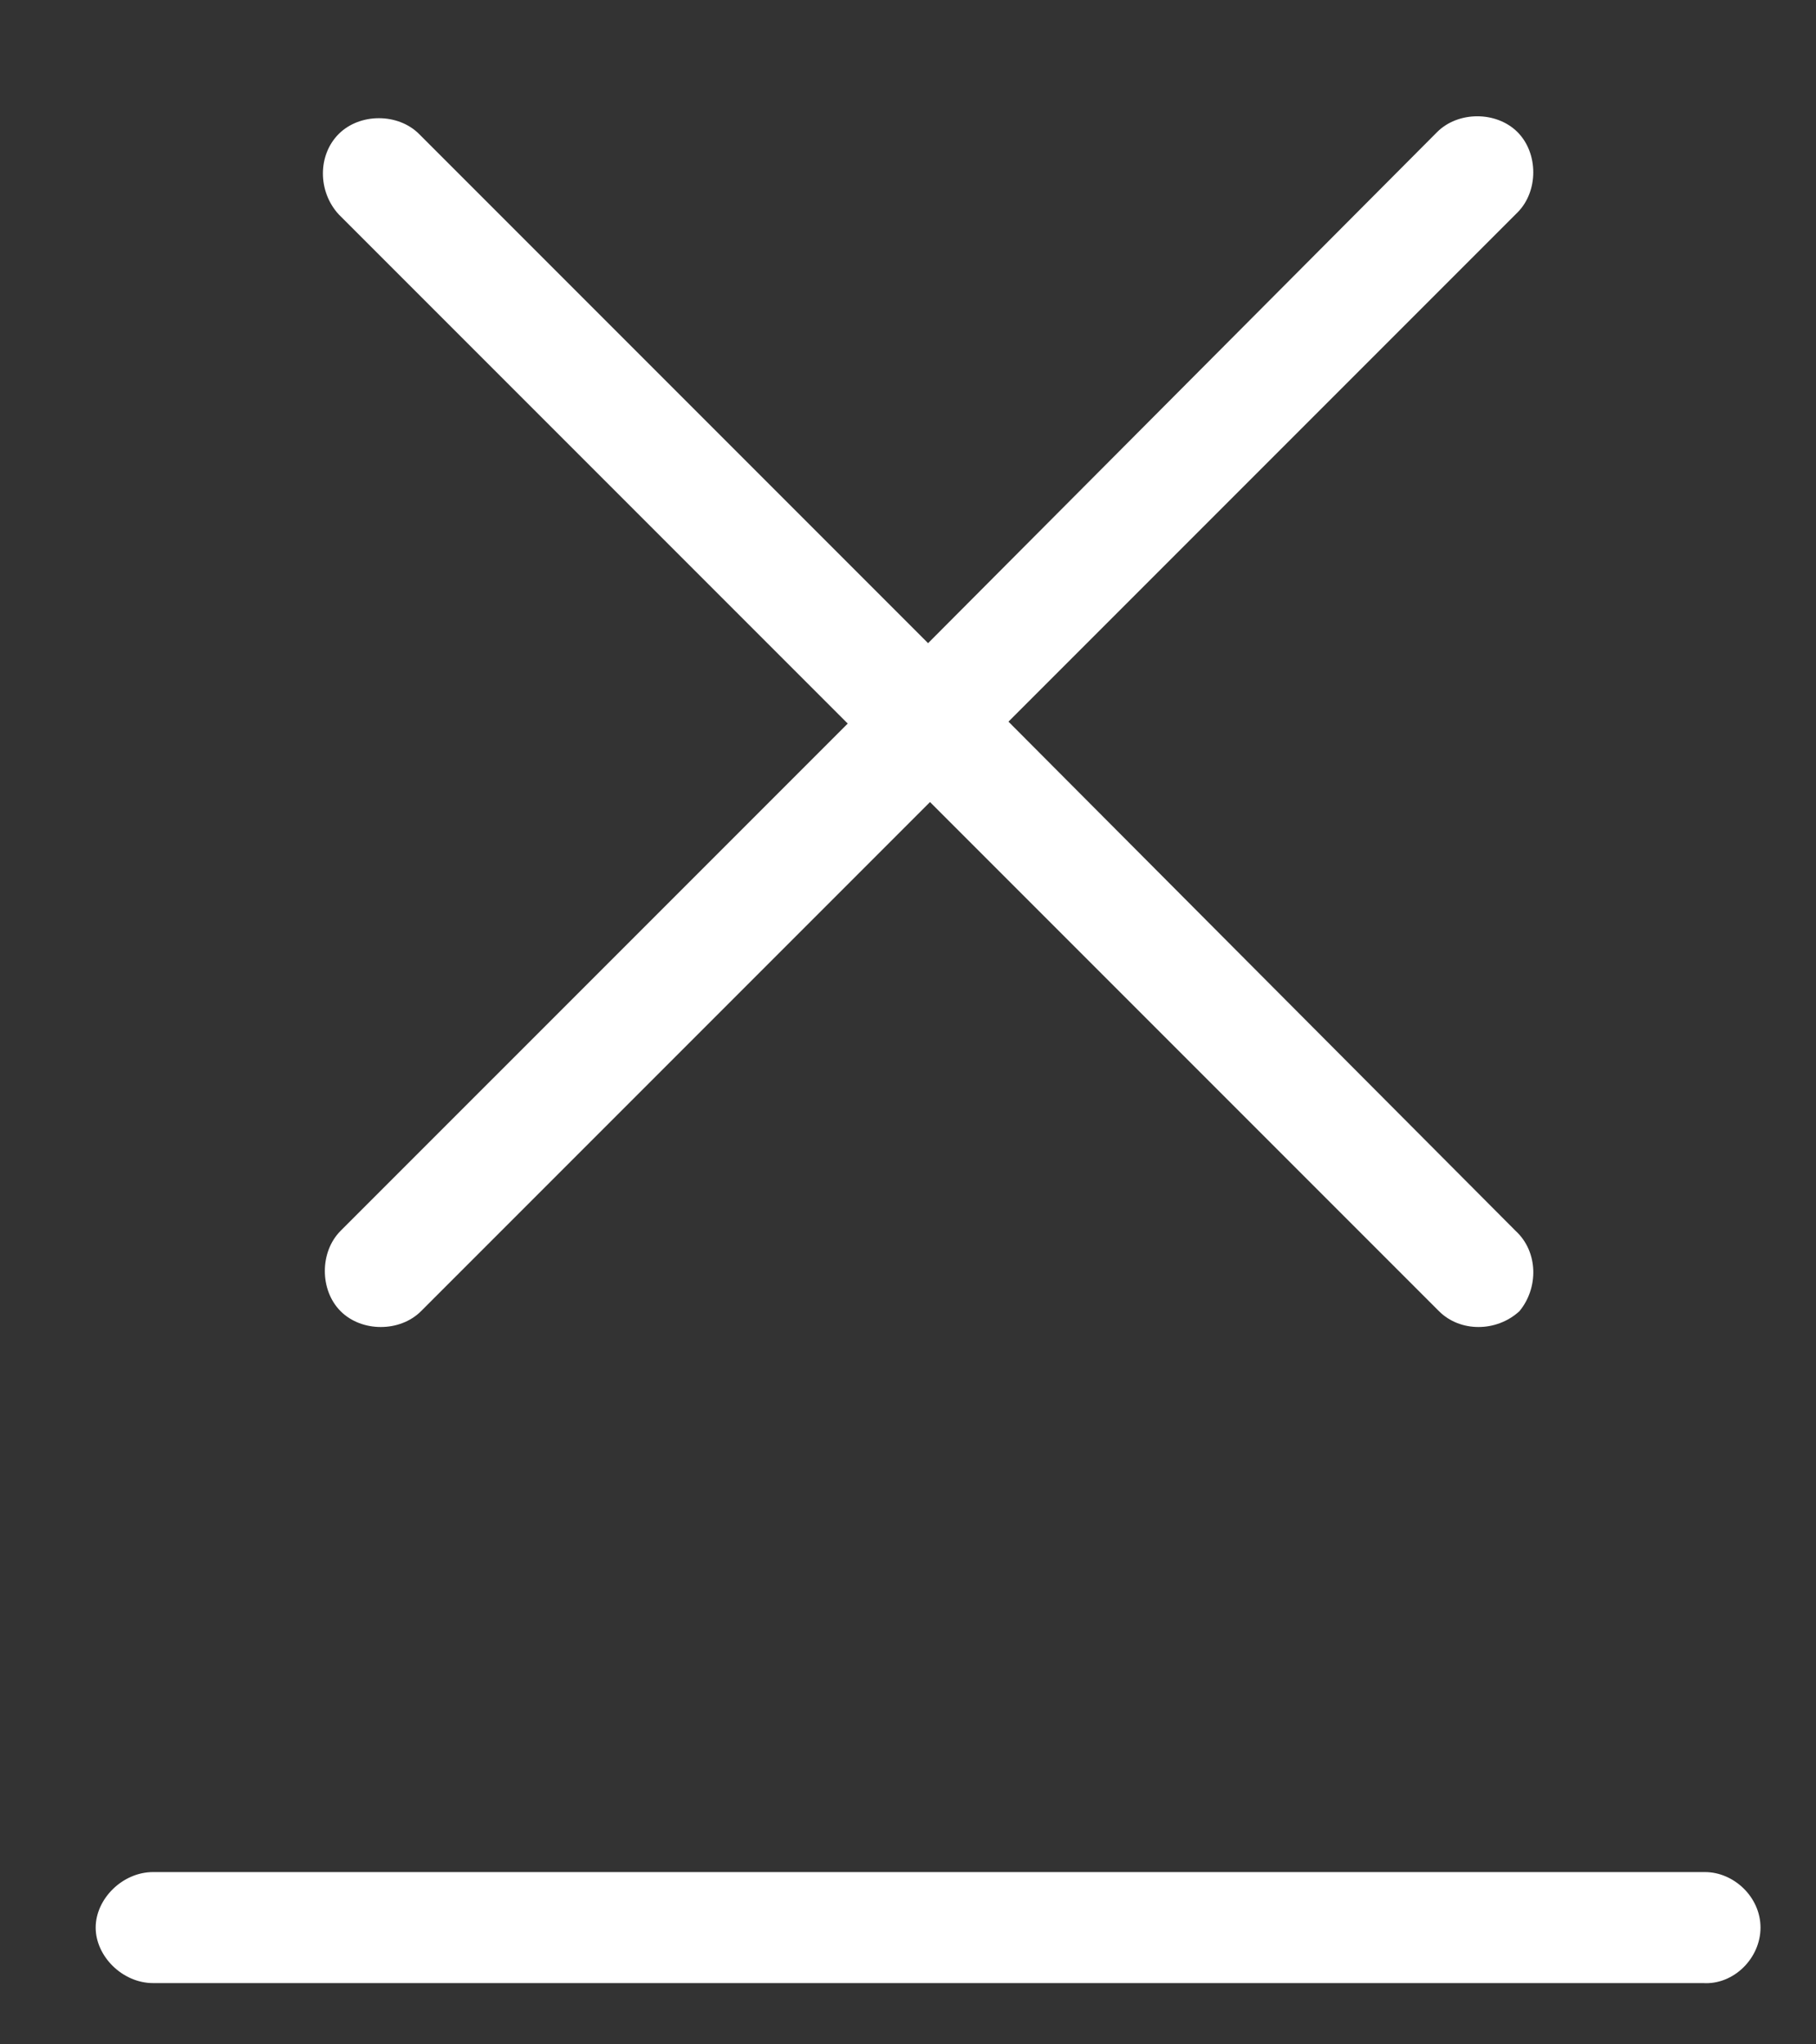
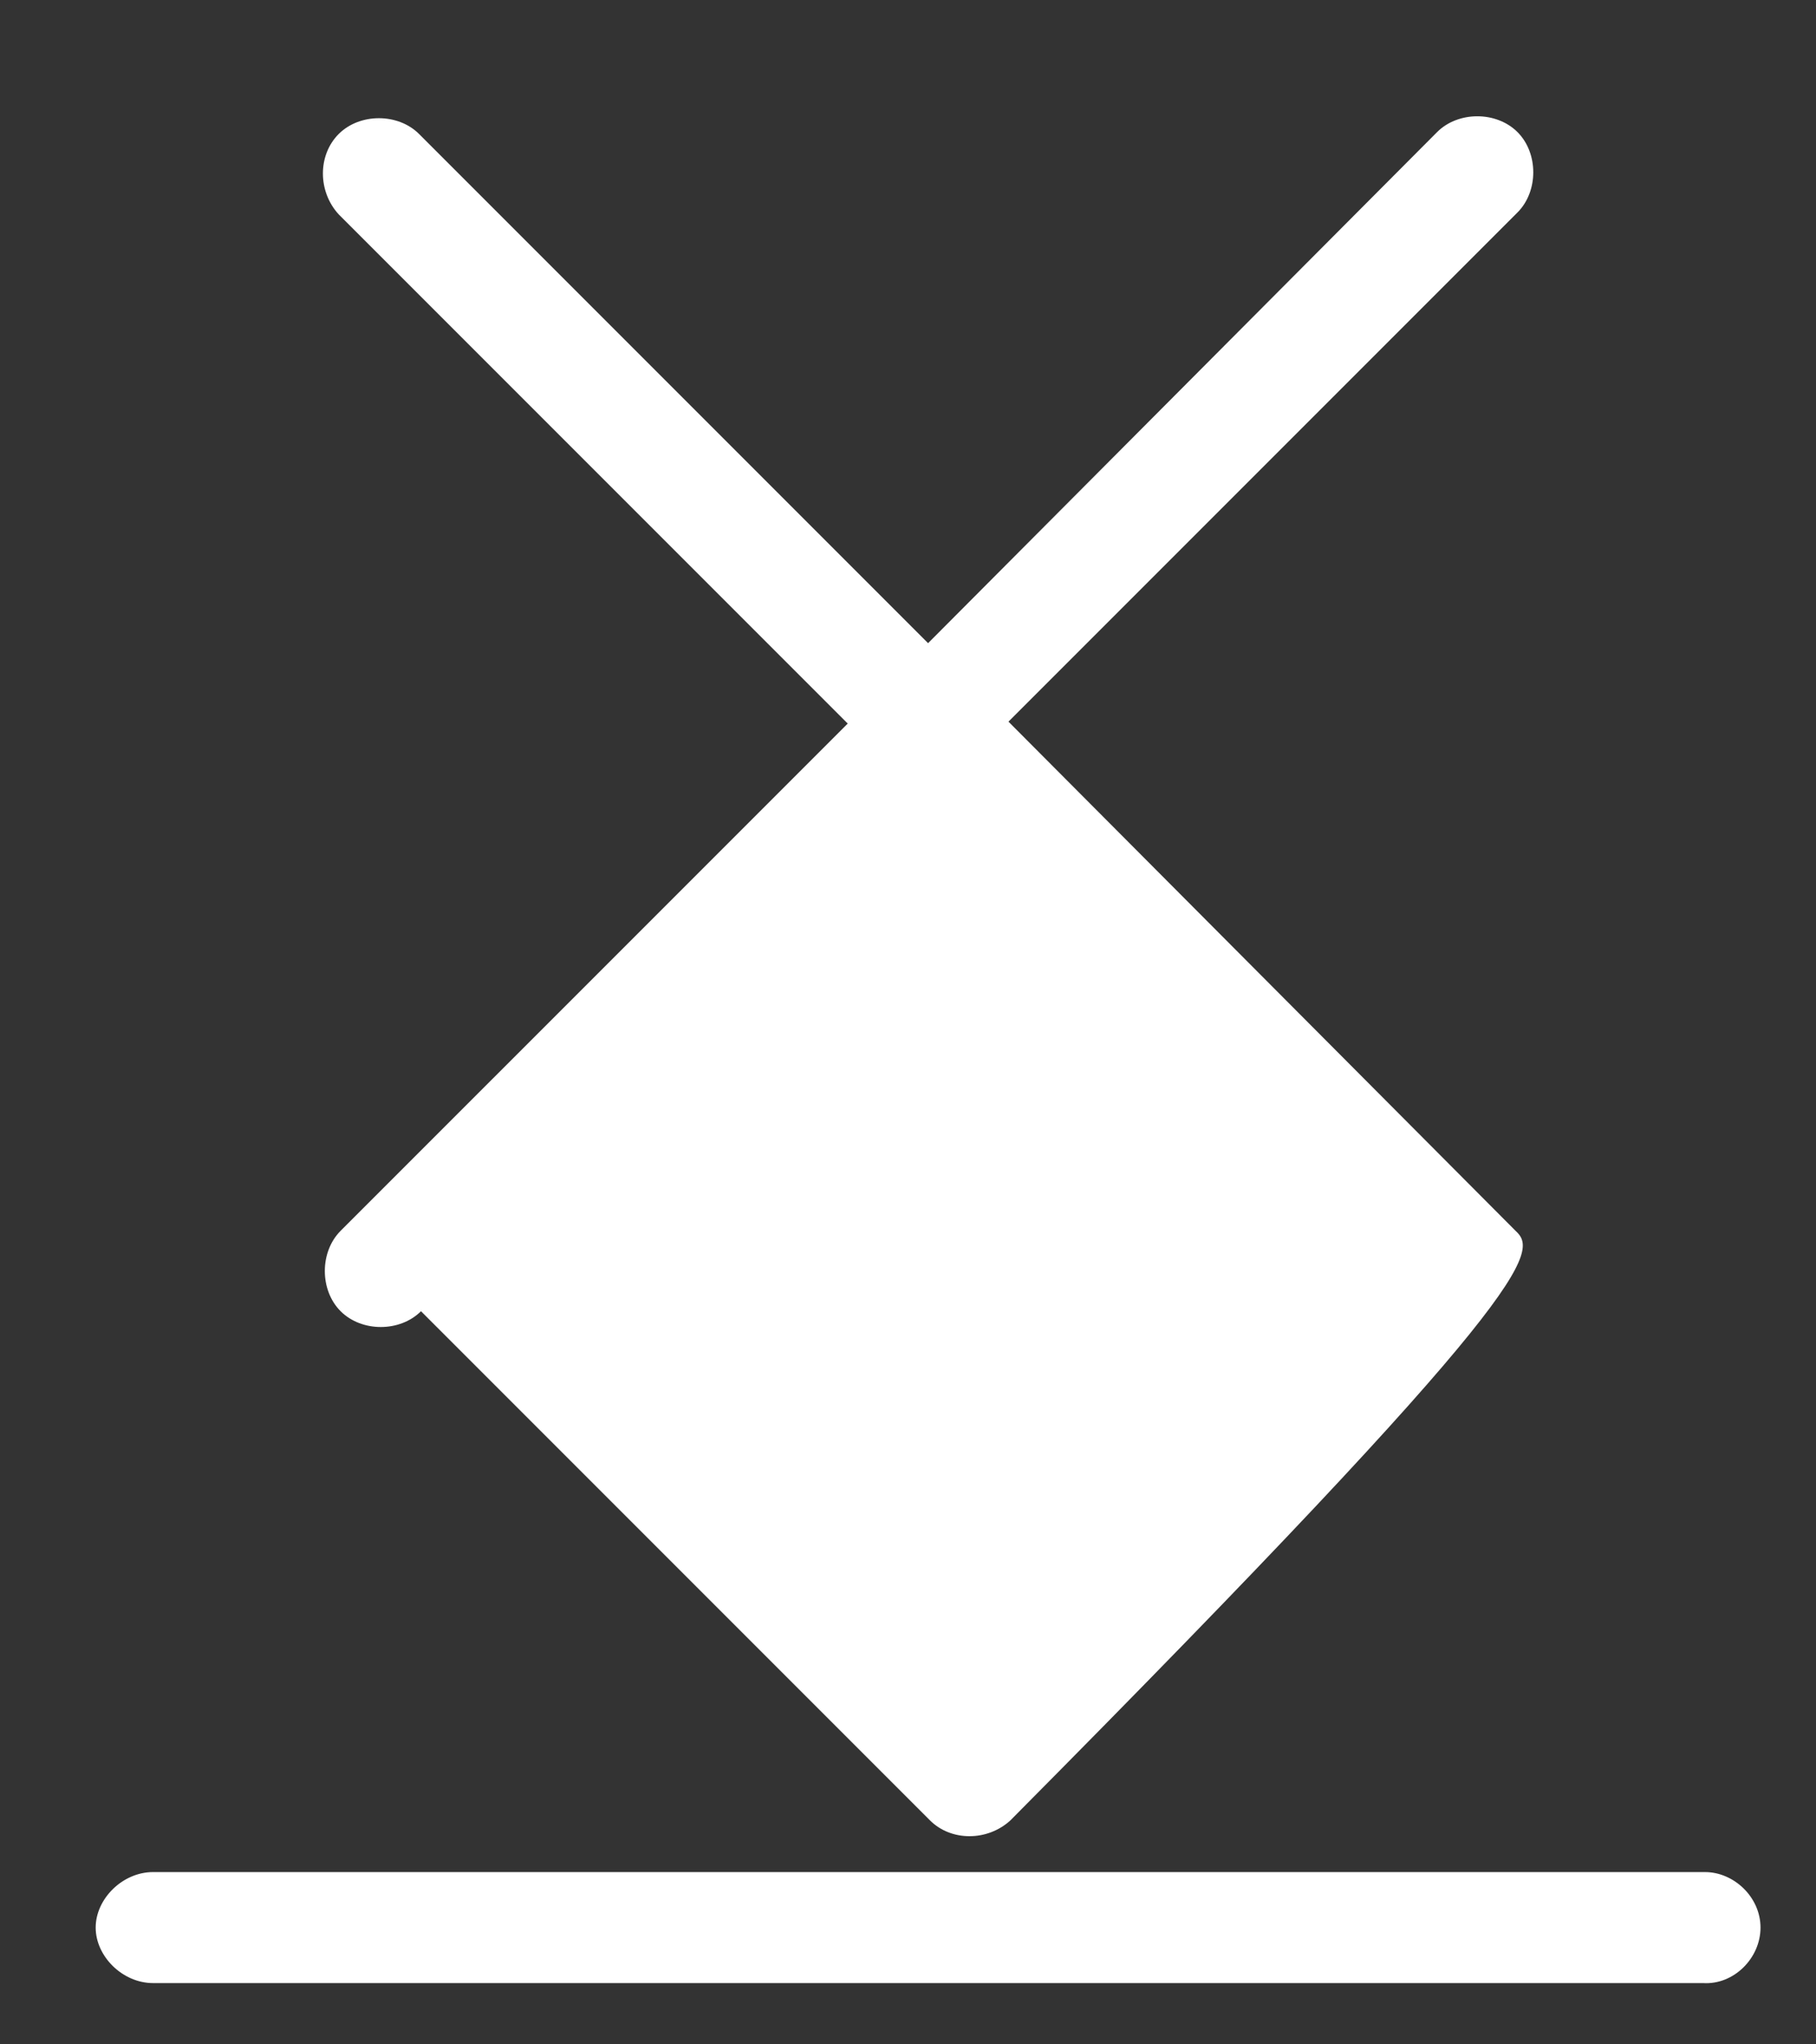
<svg xmlns="http://www.w3.org/2000/svg" version="1.1" id="Ebene_1" x="0px" y="0px" viewBox="0 0 94.9 106.8" style="enable-background:new 0 0 94.9 106.8;" xml:space="preserve">
  <rect x="0" y="0" width="94.9" height="106.8" fill="#333333" stroke="none" />
  <style type="text/css">
	.st0{fill:#FFFFFF;}
</style>
  <g>
-     <path class="st0" d="M79.2,64.3L52.7,37.7l26.6-26.6c1.1-1.1,1.1-3.1,0-4.2c-1.1-1.1-3.1-1.1-4.2,0L48.5,33.6L21.9,7   c-1.1-1.1-3.1-1.1-4.2,0c-1.1,1.1-1.1,3,0,4.2l26.6,26.6L17.8,64.3c-1.1,1.1-1.1,3.1,0,4.2c1.1,1.1,3.1,1.1,4.2,0l26.6-26.6   l26.6,26.6c1.1,1.1,3,1.1,4.2,0C80.4,67.3,80.4,65.4,79.2,64.3 M92,100.7c0-1.6-1.4-2.9-2.9-2.9H8c-1.6,0-3,1.4-3,2.9   s1.4,2.9,3,2.9h81C90.6,103.7,92,102.3,92,100.7" />
+     <path class="st0" d="M79.2,64.3L52.7,37.7l26.6-26.6c1.1-1.1,1.1-3.1,0-4.2c-1.1-1.1-3.1-1.1-4.2,0L48.5,33.6L21.9,7   c-1.1-1.1-3.1-1.1-4.2,0c-1.1,1.1-1.1,3,0,4.2l26.6,26.6L17.8,64.3c-1.1,1.1-1.1,3.1,0,4.2c1.1,1.1,3.1,1.1,4.2,0l26.6,26.6c1.1,1.1,3,1.1,4.2,0C80.4,67.3,80.4,65.4,79.2,64.3 M92,100.7c0-1.6-1.4-2.9-2.9-2.9H8c-1.6,0-3,1.4-3,2.9   s1.4,2.9,3,2.9h81C90.6,103.7,92,102.3,92,100.7" />
  </g>
</svg>